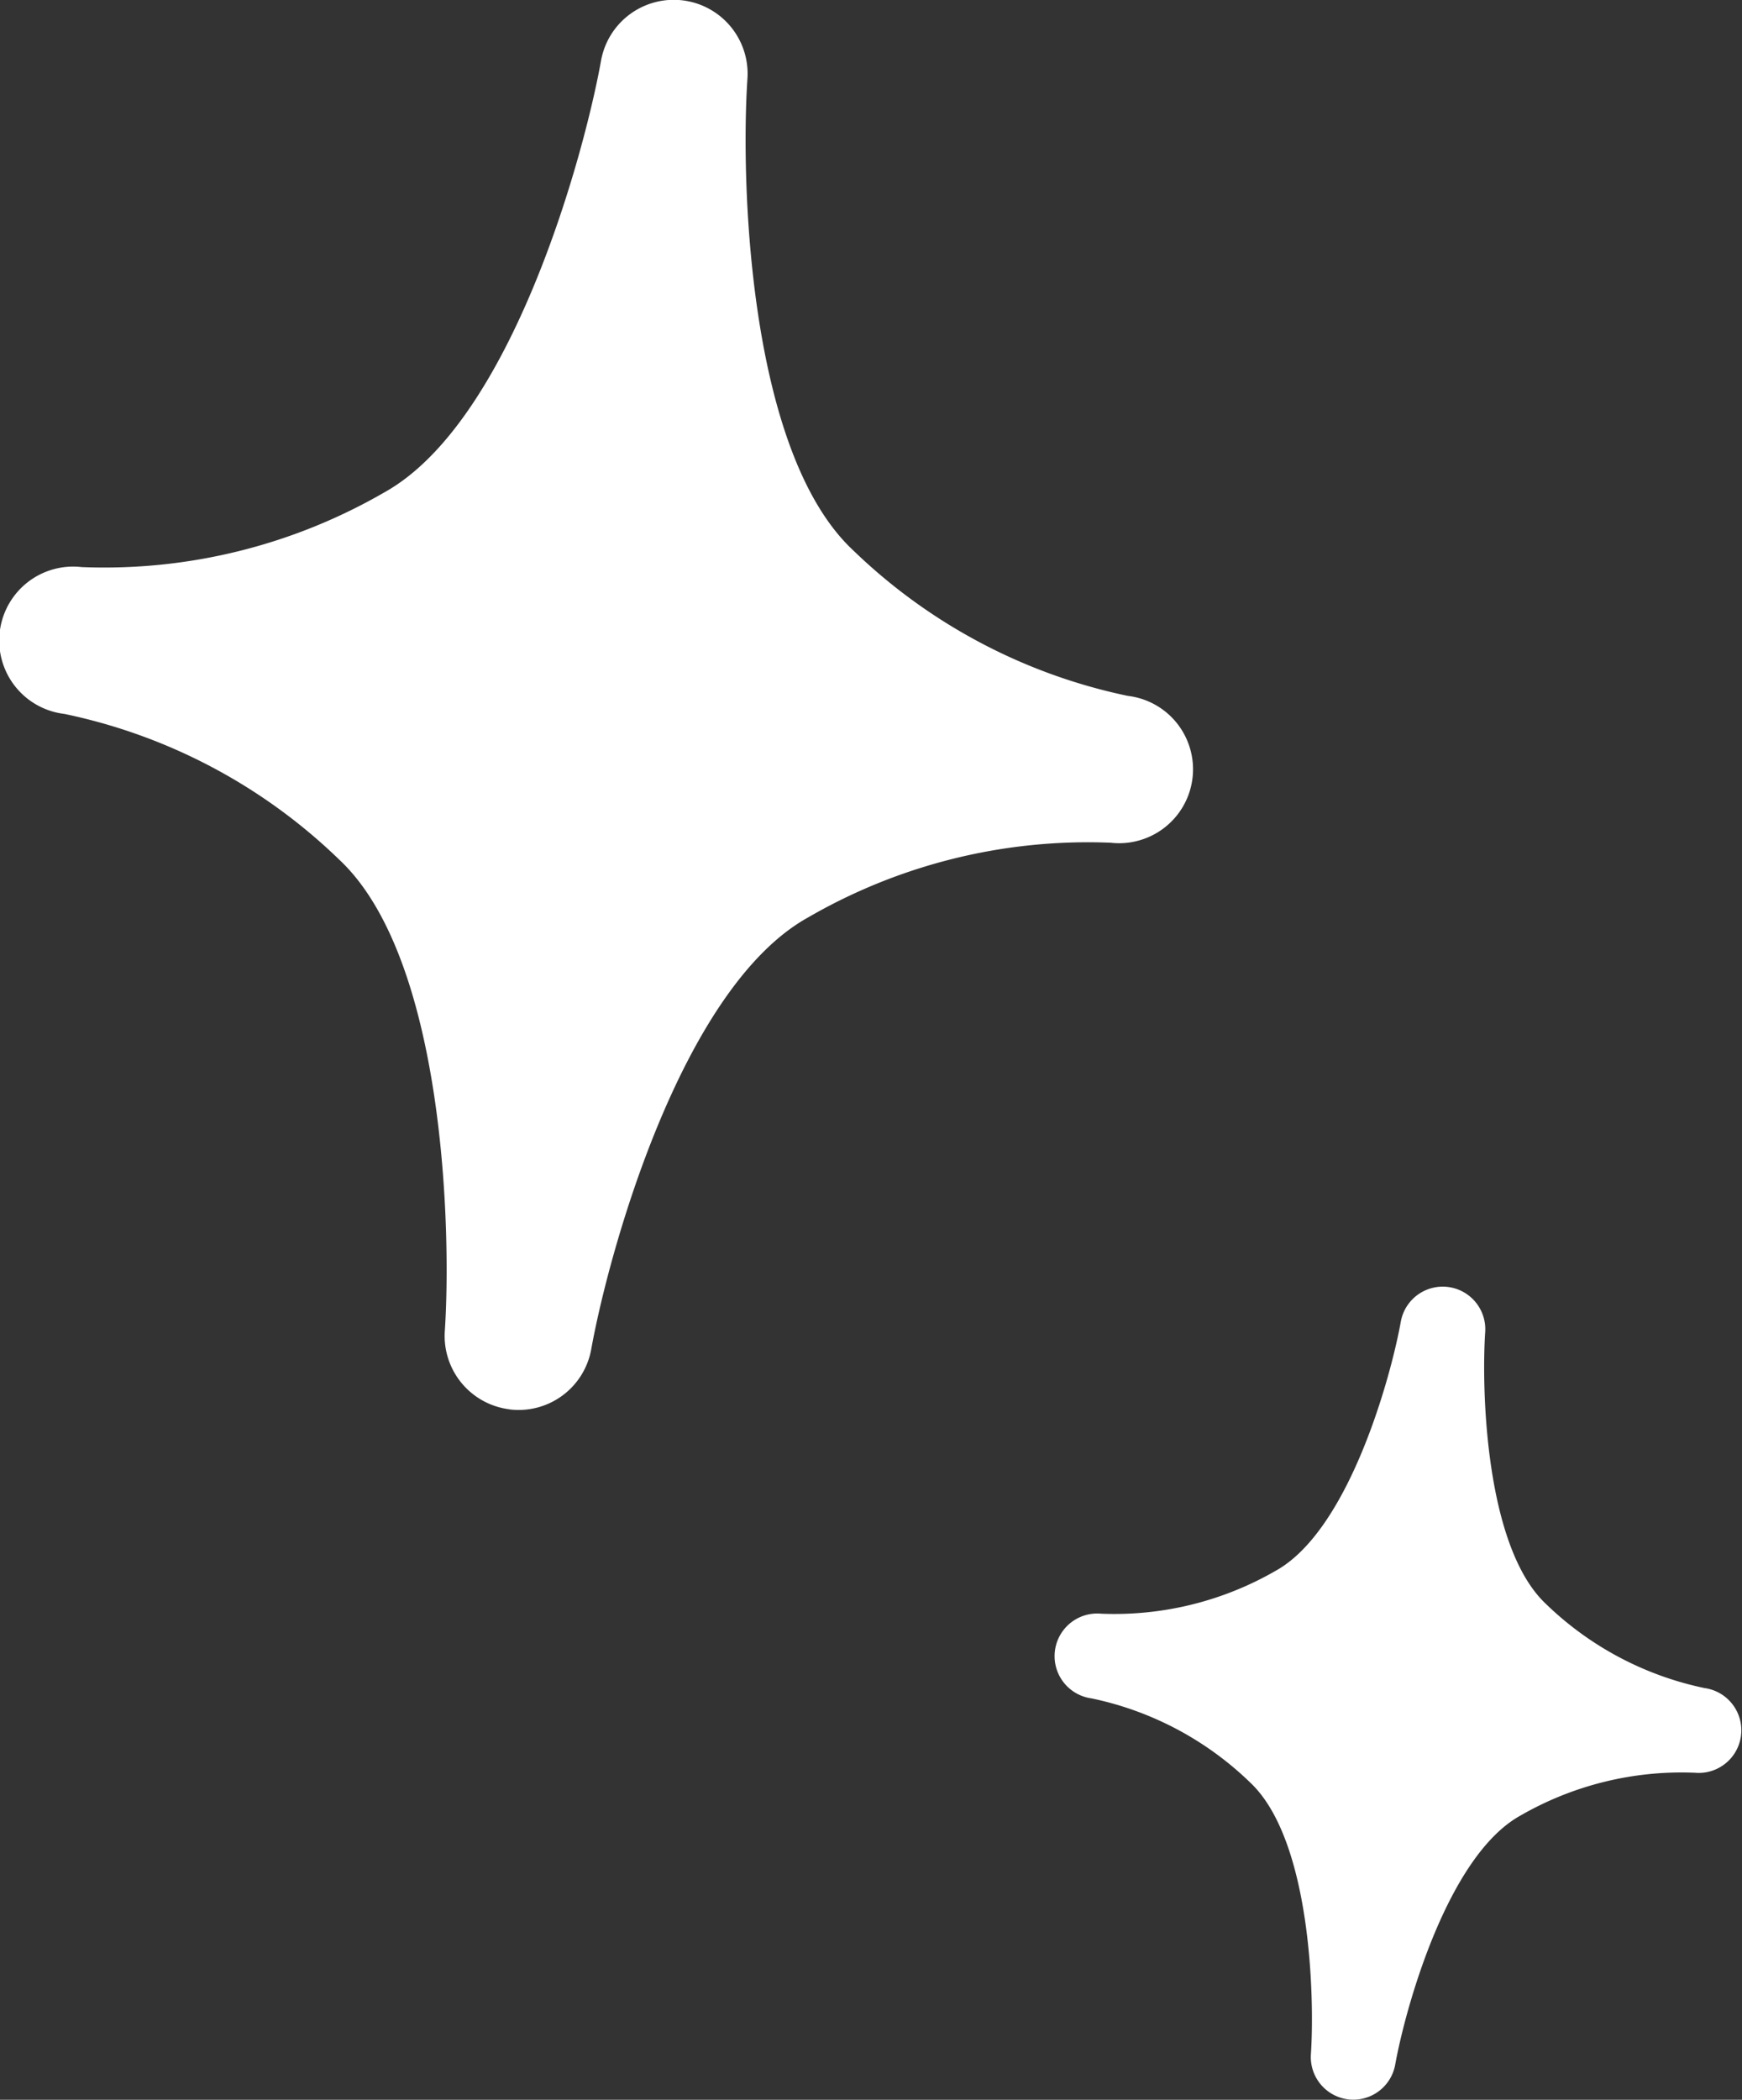
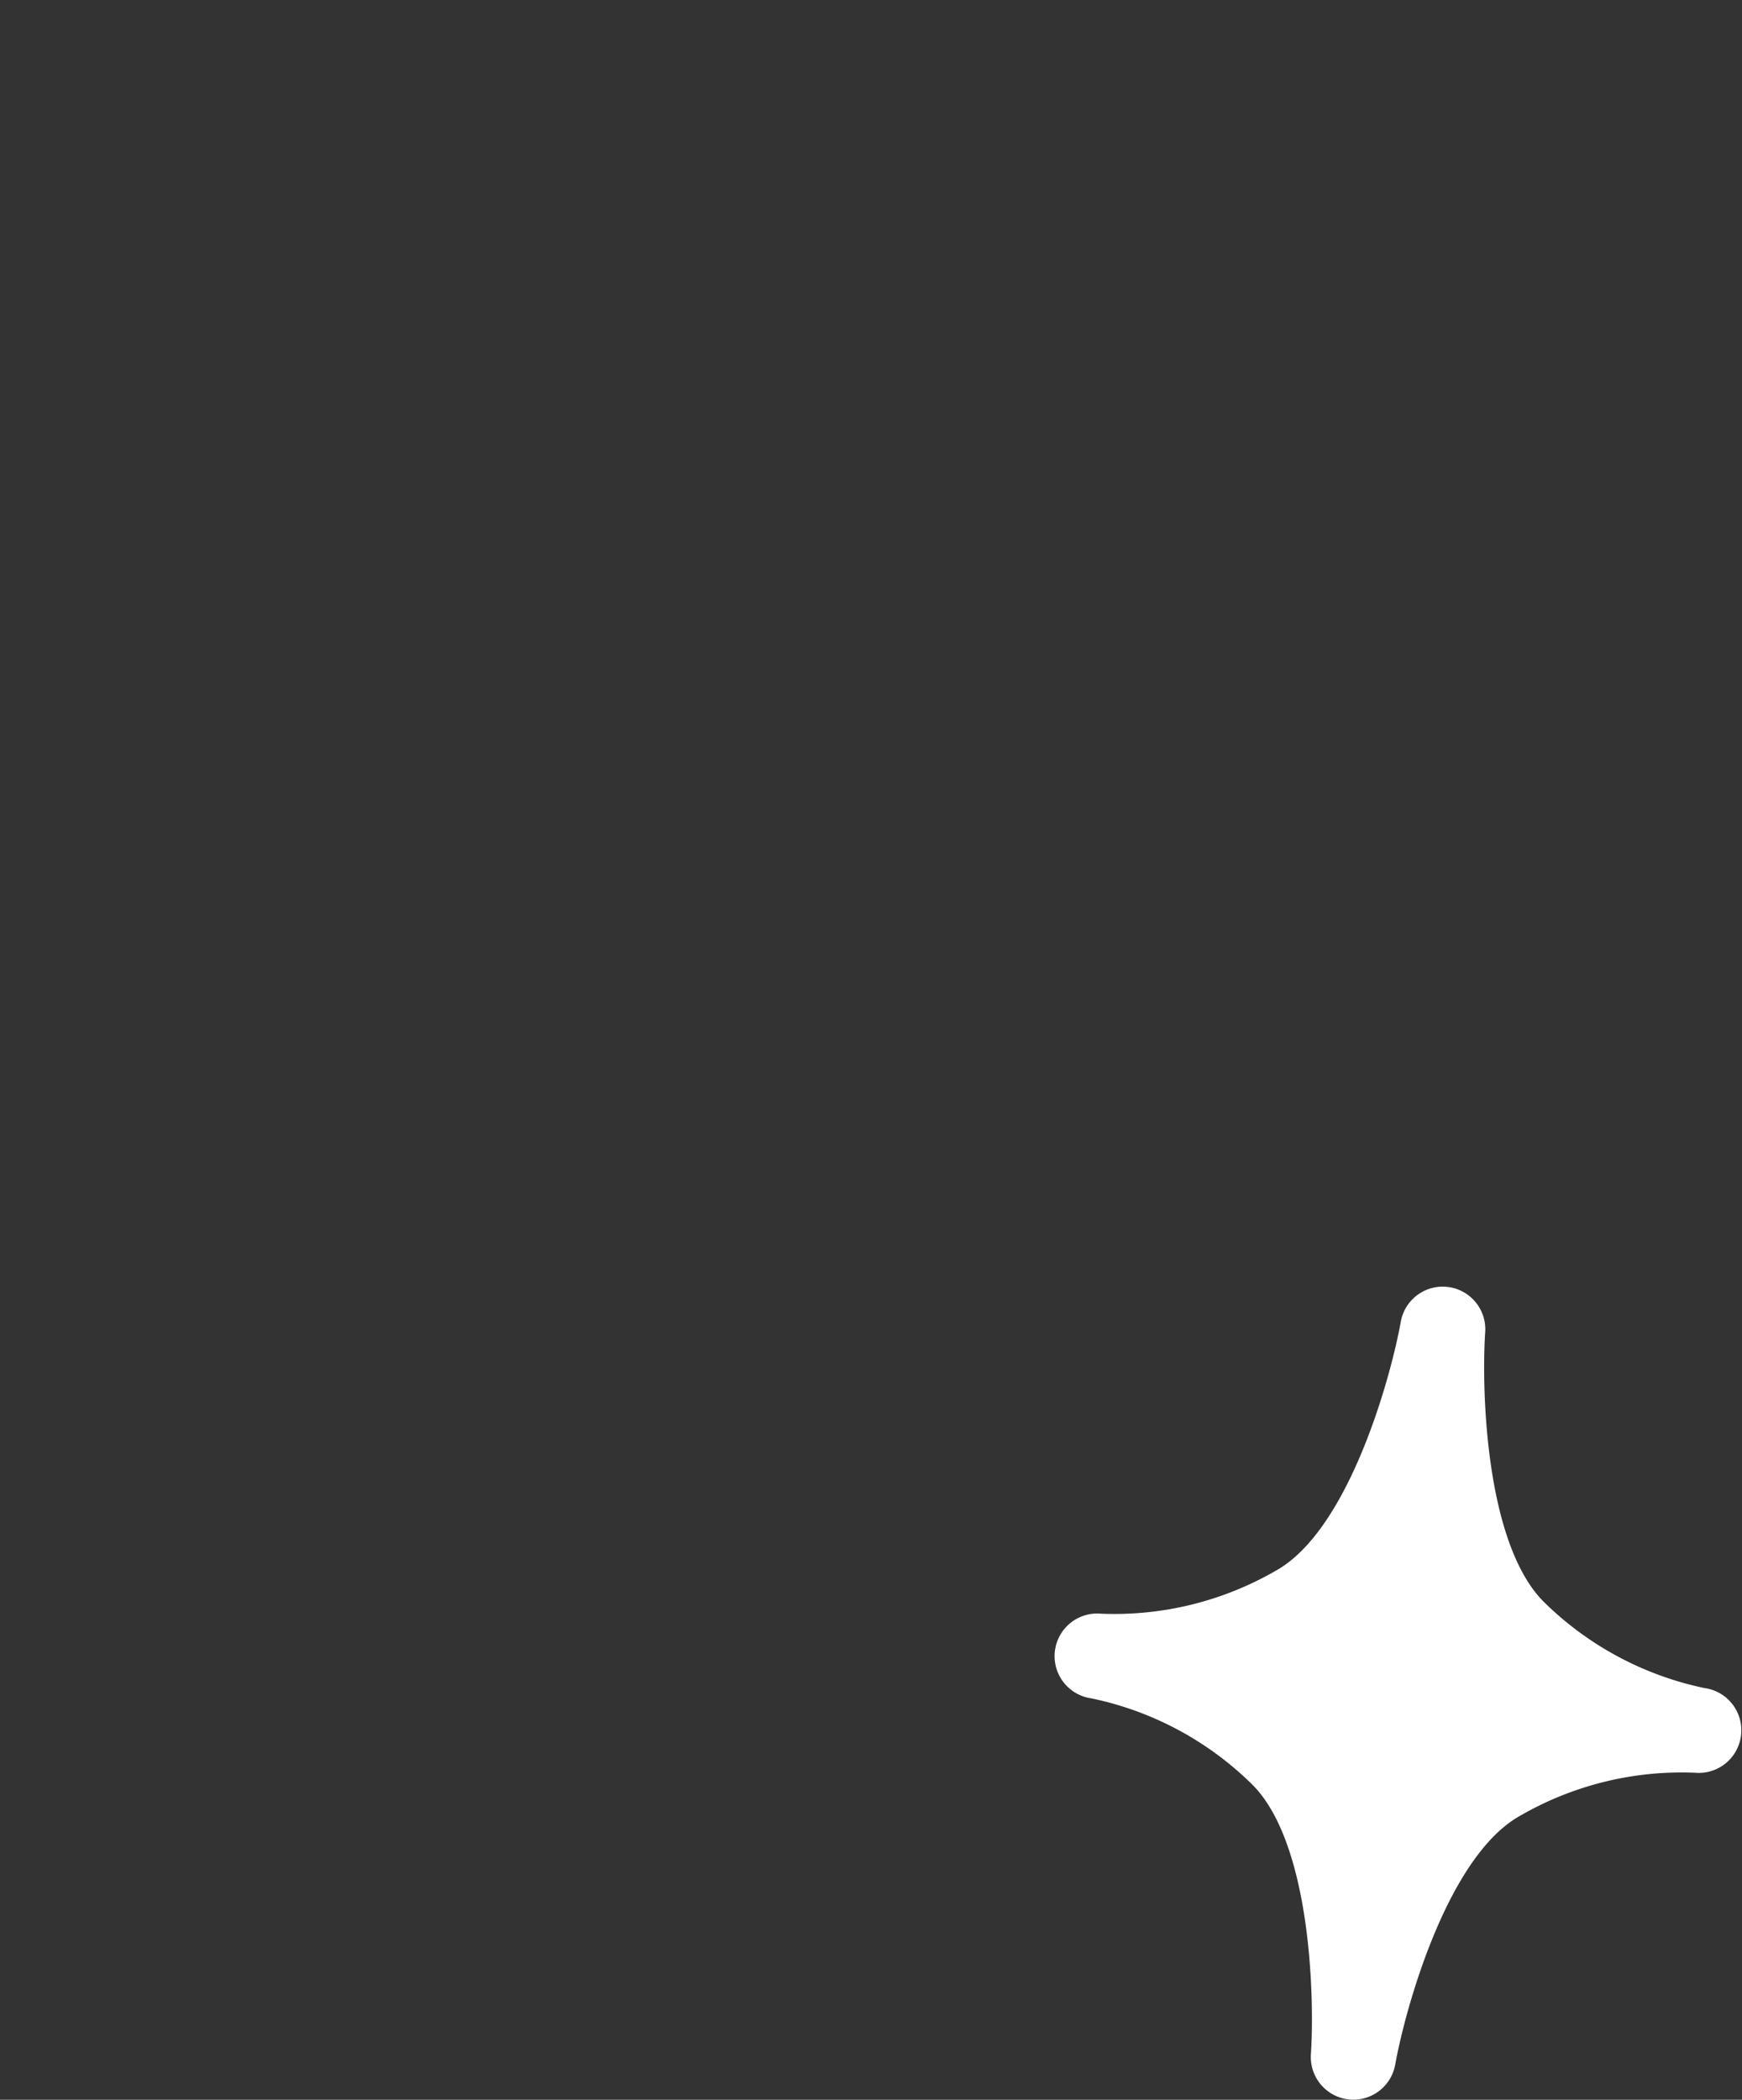
<svg xmlns="http://www.w3.org/2000/svg" width="52.733" height="63.547">
  <rect width="100%" height="100%" fill="#333333" stroke="none" />
-   <path fill="#fff" d="M15.423 42.651a2.237 2.237 0 0 1-1.958-2.369c.2-2.952.011-11.272-3.2-14.27a16.9 16.9 0 0 0-8.315-4.406 2.237 2.237 0 0 1 .527-4.443h.015a16.94 16.94 0 0 0 9.136-2.258c3.84-2.128 6.042-10.154 6.566-13.067a2.236 2.236 0 0 1 4.432.546c-.2 2.952-.011 11.272 3.2 14.27a16.93 16.93 0 0 0 8.315 4.406 2.237 2.237 0 0 1-.526 4.443h-.026a16.9 16.9 0 0 0-9.125 2.261c-3.84 2.128-6.042 10.154-6.566 13.067a2.234 2.234 0 0 1-2.474 1.823" data-name="パス 9853" />
  <path fill="#fff" d="M40.813 63.535a1.29 1.29 0 0 1-1.13-1.366c.114-1.7.006-6.5-1.844-8.229a9.75 9.75 0 0 0-4.8-2.541 1.29 1.29 0 0 1 .3-2.562h.011a9.77 9.77 0 0 0 5.268-1.3c2.214-1.227 3.484-5.855 3.786-7.535a1.289 1.289 0 0 1 2.555.315c-.114 1.7-.006 6.5 1.844 8.229a9.76 9.76 0 0 0 4.795 2.541 1.29 1.29 0 0 1-.3 2.562h-.015a9.76 9.76 0 0 0-5.262 1.3c-2.214 1.227-3.484 5.855-3.786 7.535a1.29 1.29 0 0 1-1.426 1.051" data-name="パス 9854" />
</svg>